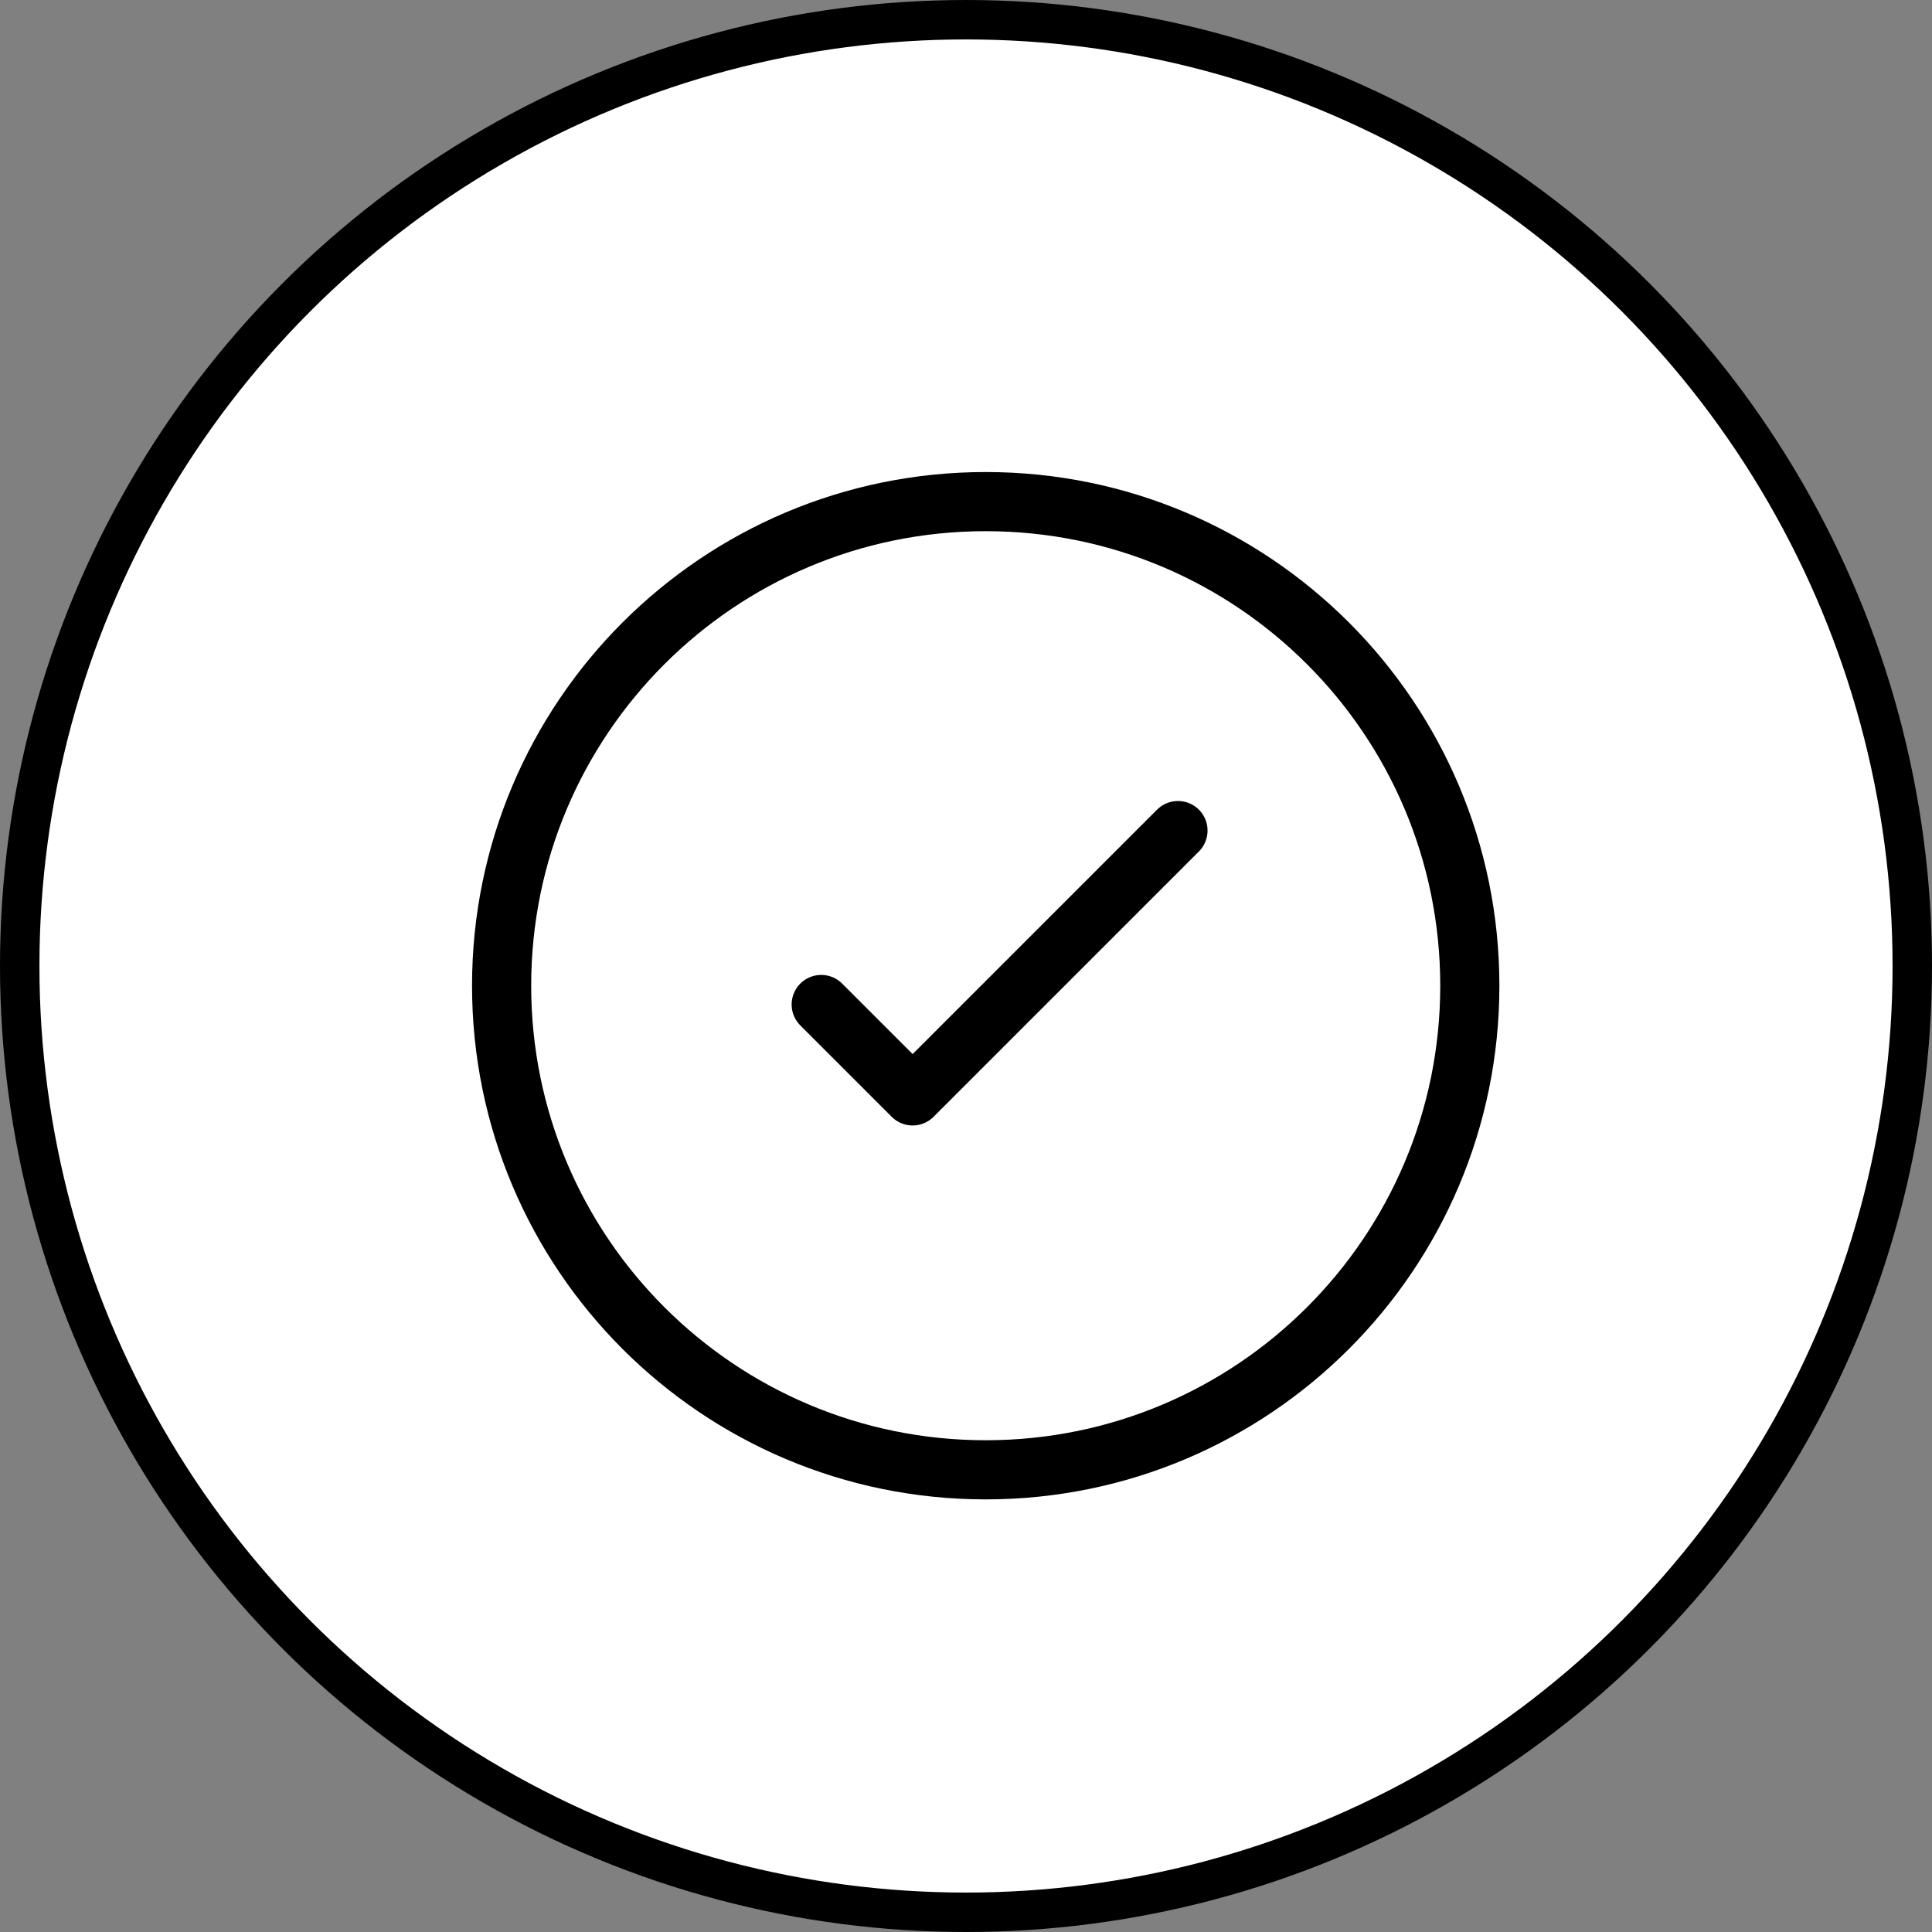
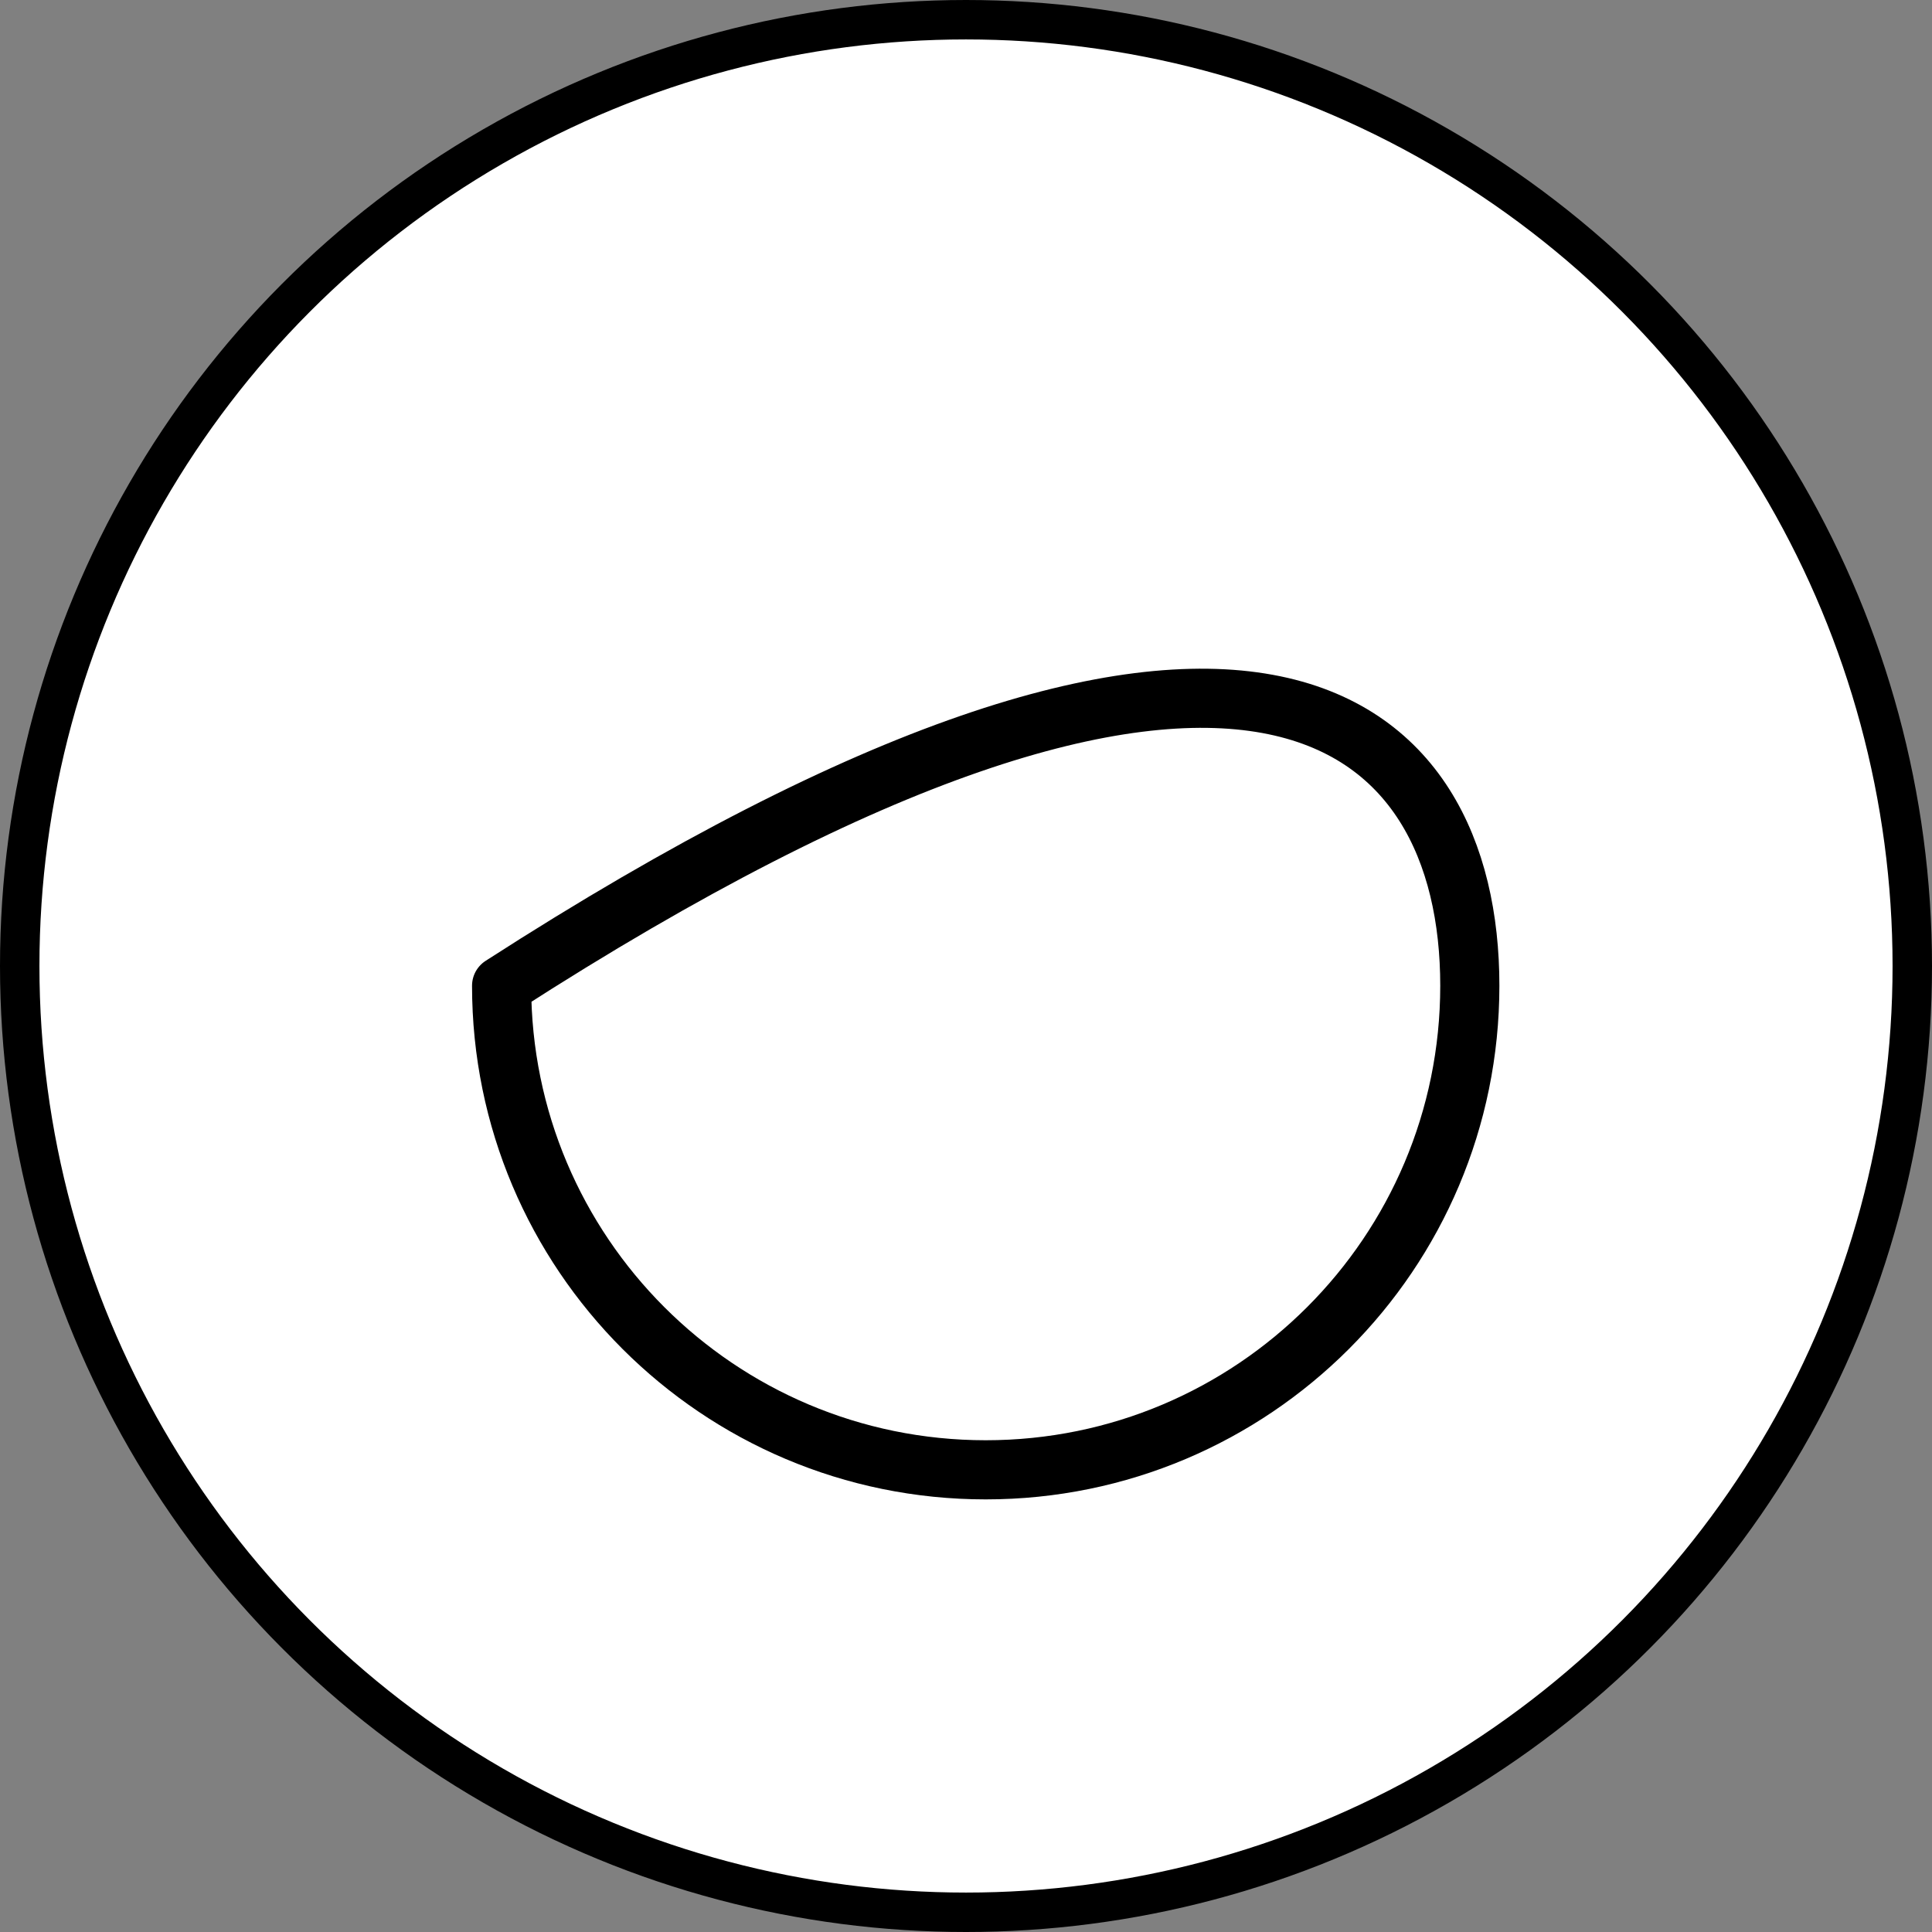
<svg xmlns="http://www.w3.org/2000/svg" width="49px" height="49px" viewBox="0 0 49 49" version="1.1">
  <rect x="0" y="0" width="49" height="49" fill="#808080" stroke="none" />
  <title>Group 9</title>
  <g id="Exports-for-Dev" stroke="none" stroke-width="1" fill="none" fill-rule="evenodd">
    <g id="UC1---FNB-Wills" transform="translate(-45, -1920)" stroke="#000000">
      <g id="Group-9" transform="translate(45, 1920)">
        <g id="Update" fill="#FFFFFF">
          <circle id="Oval" cx="24.5" cy="24.5" r="24" />
        </g>
        <g id="icons/actions/tick/default" transform="translate(12.722, 12.722)" stroke-linecap="round" stroke-linejoin="round" stroke-width="1.5">
-           <path d="M0,12.278 C0,5.497 5.497,0 12.278,0 C19.059,0 24.556,5.497 24.556,12.278 C24.556,19.059 19.059,24.556 12.278,24.556 C5.497,24.556 0,19.059 0,12.278 Z" id="Stroke-1" />
-           <polyline id="Path-17" transform="translate(12.63, 10.548) rotate(-45) translate(-12.63, -10.548) " points="7.871 8.909 7.871 12.188 17.388 12.188" />
+           <path d="M0,12.278 C19.059,0 24.556,5.497 24.556,12.278 C24.556,19.059 19.059,24.556 12.278,24.556 C5.497,24.556 0,19.059 0,12.278 Z" id="Stroke-1" />
        </g>
      </g>
    </g>
  </g>
</svg>